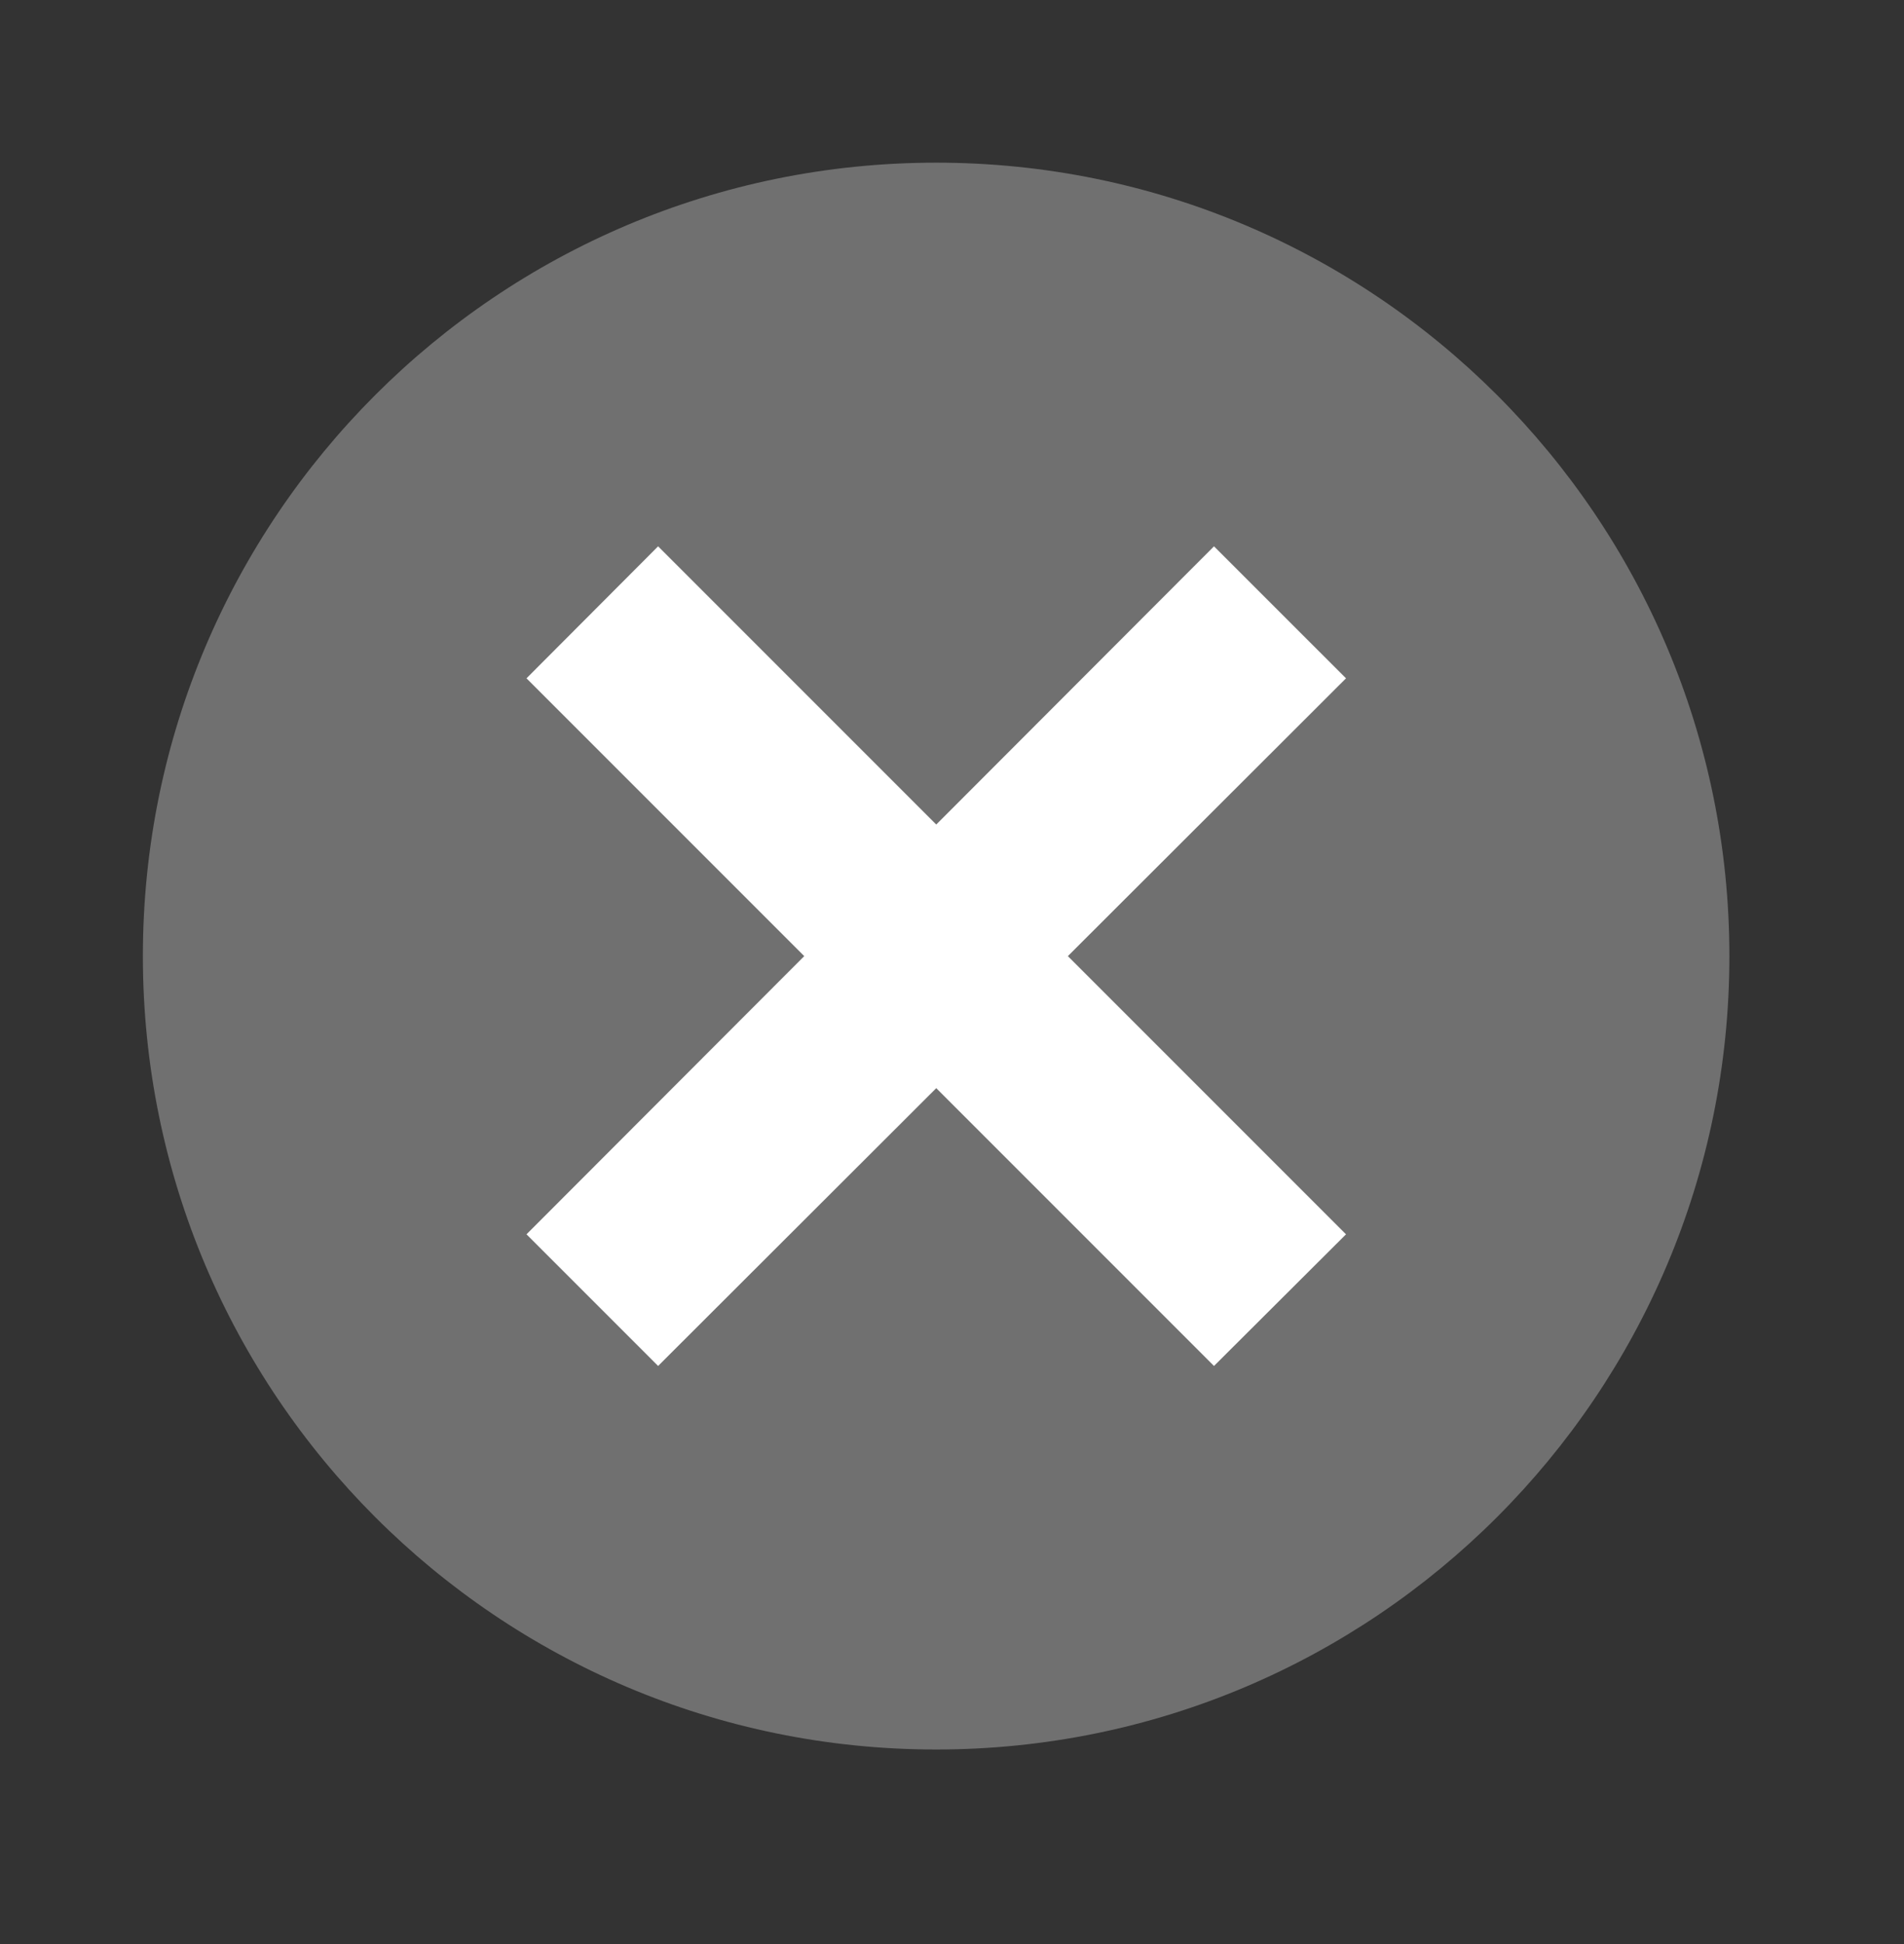
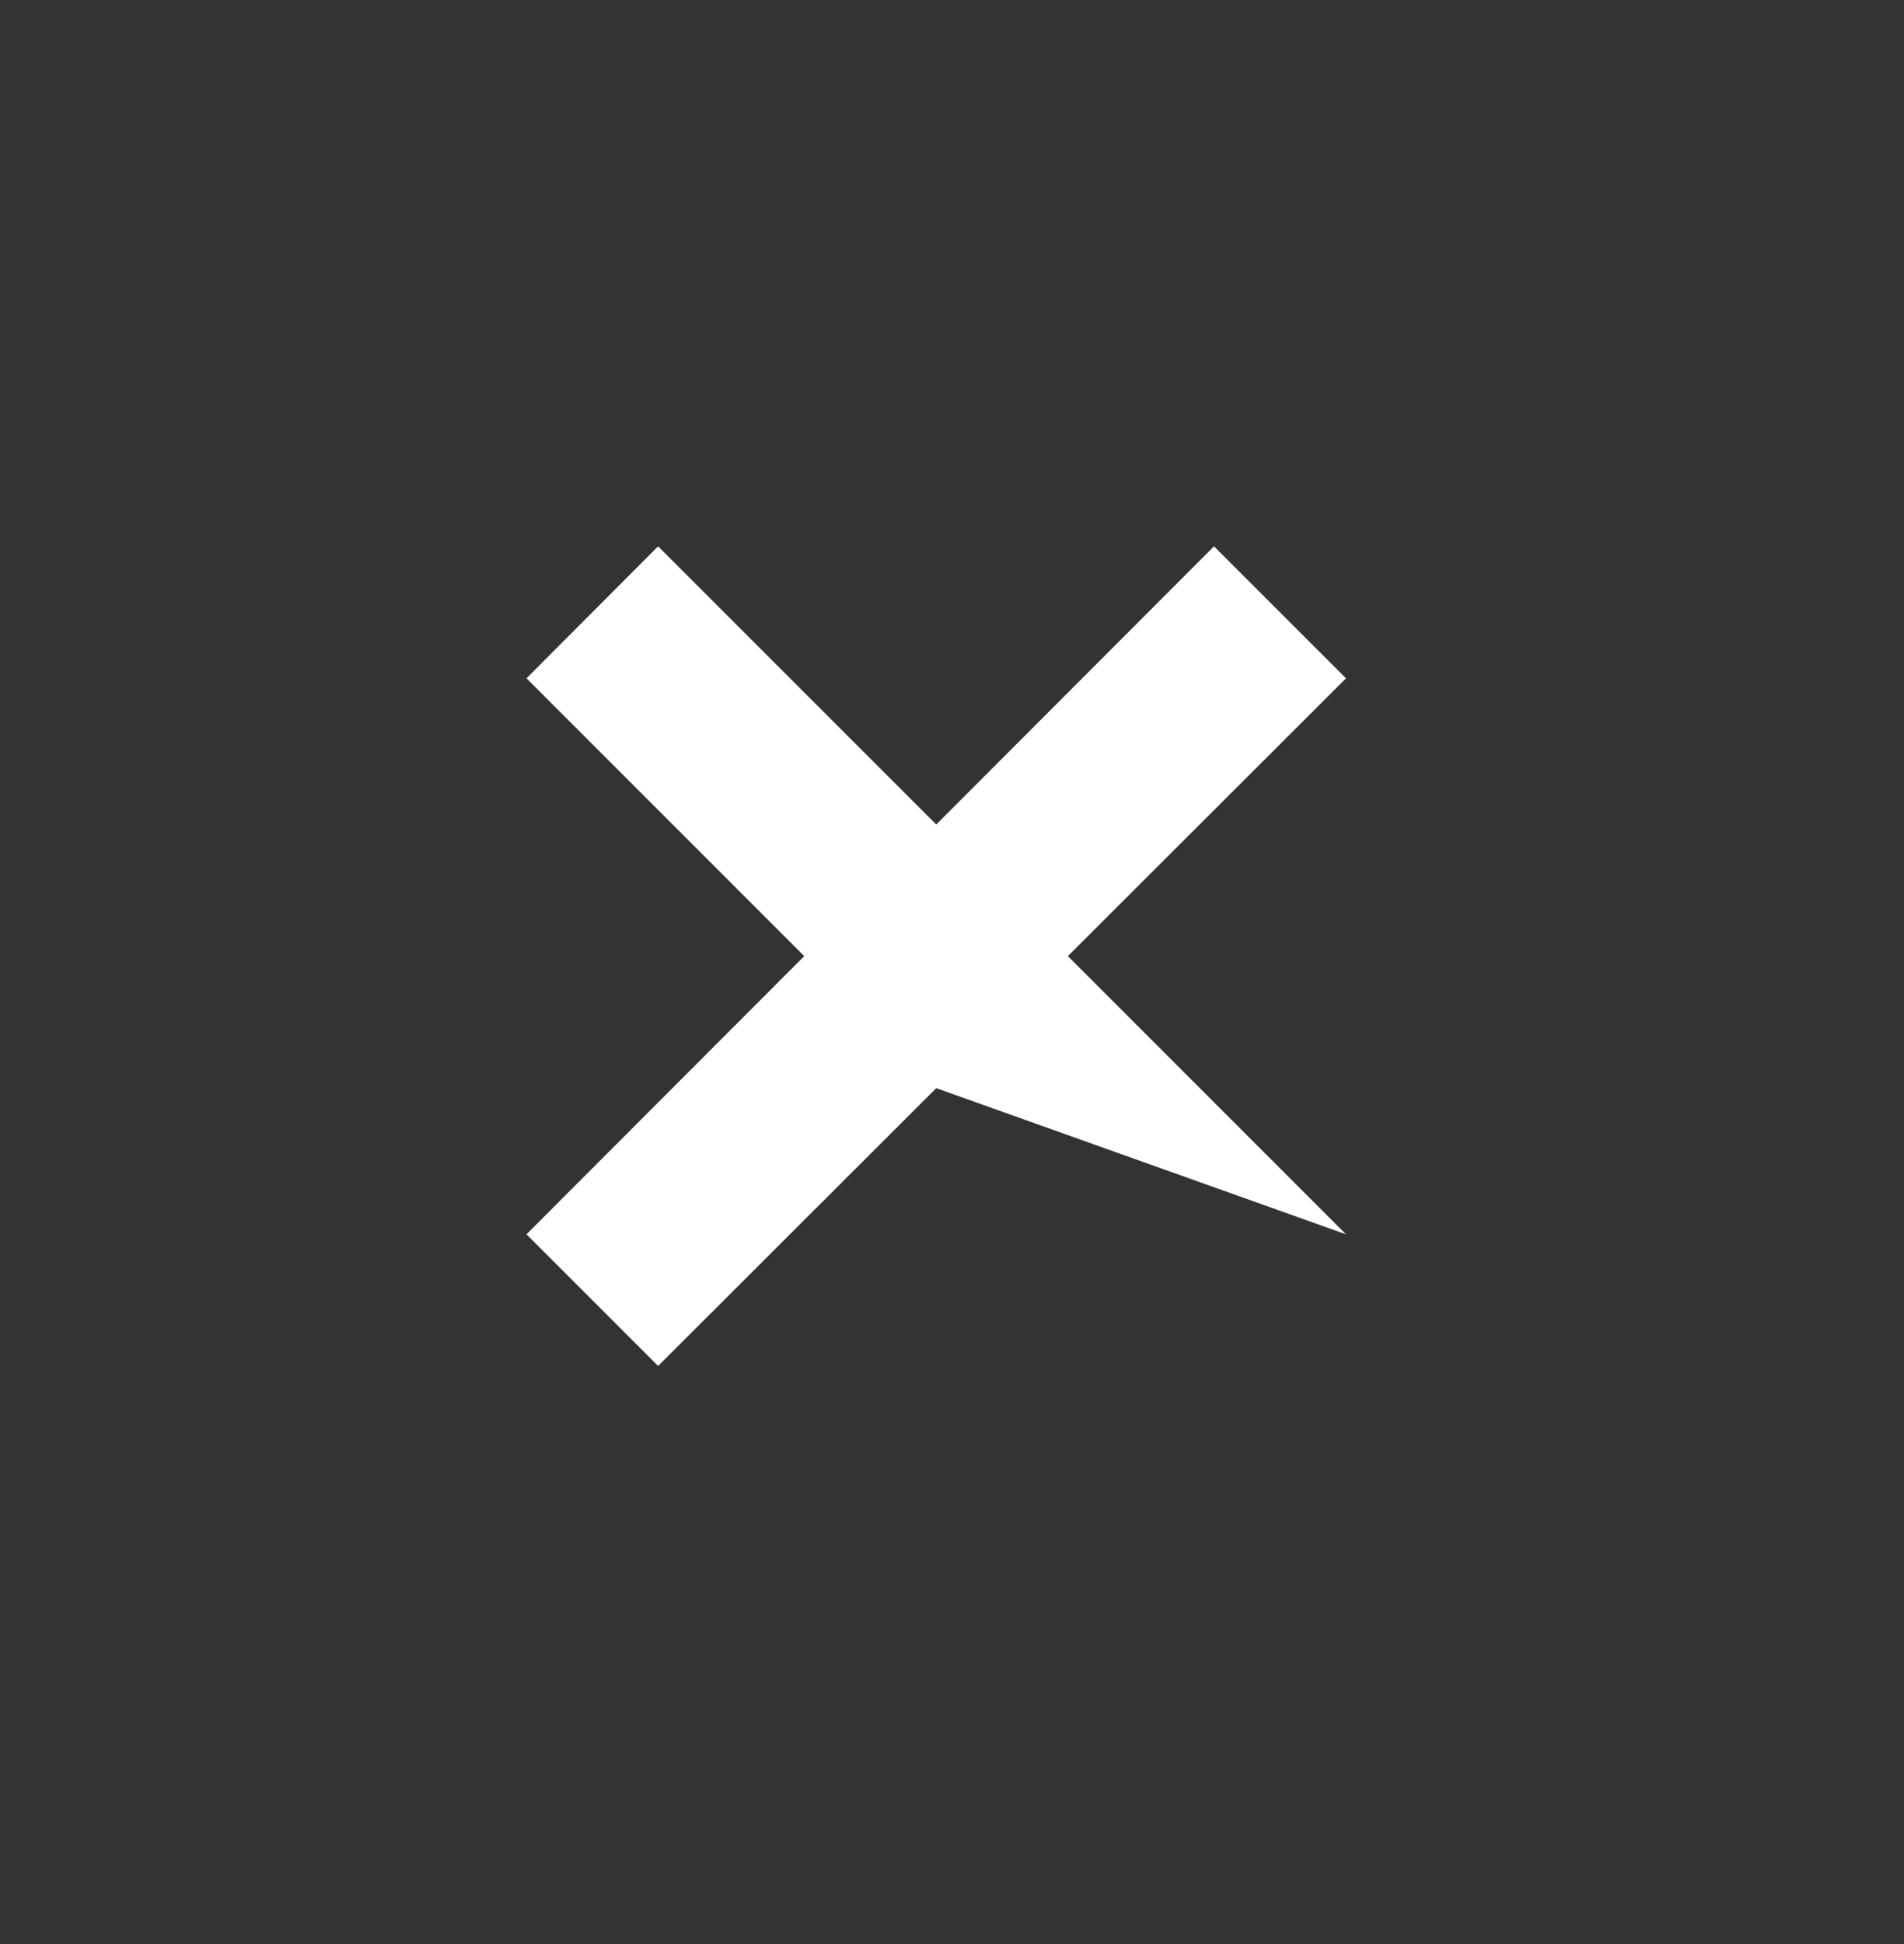
<svg xmlns="http://www.w3.org/2000/svg" width="48" height="49" viewBox="0 0 48 49" fill="none">
  <rect x="0" y="0" width="48" height="49" fill="#333333" stroke="none" />
-   <path d="M23.6 44.096C34.644 44.096 43.598 35.142 43.598 24.098C43.598 13.053 34.644 4.1 23.6 4.1C12.555 4.1 3.602 13.053 3.602 24.098C3.602 35.142 12.555 44.096 23.6 44.096Z" fill="#707070" />
-   <path d="M33.933 17.097L30.605 13.77L23.603 20.782L16.591 13.77L13.273 17.097L20.275 24.099L13.273 31.111L16.591 34.429L23.603 27.427L30.605 34.429L33.933 31.111L26.921 24.099L33.933 17.097Z" fill="white" />
+   <path d="M33.933 17.097L30.605 13.77L23.603 20.782L16.591 13.77L13.273 17.097L20.275 24.099L13.273 31.111L16.591 34.429L23.603 27.427L33.933 31.111L26.921 24.099L33.933 17.097Z" fill="white" />
</svg>